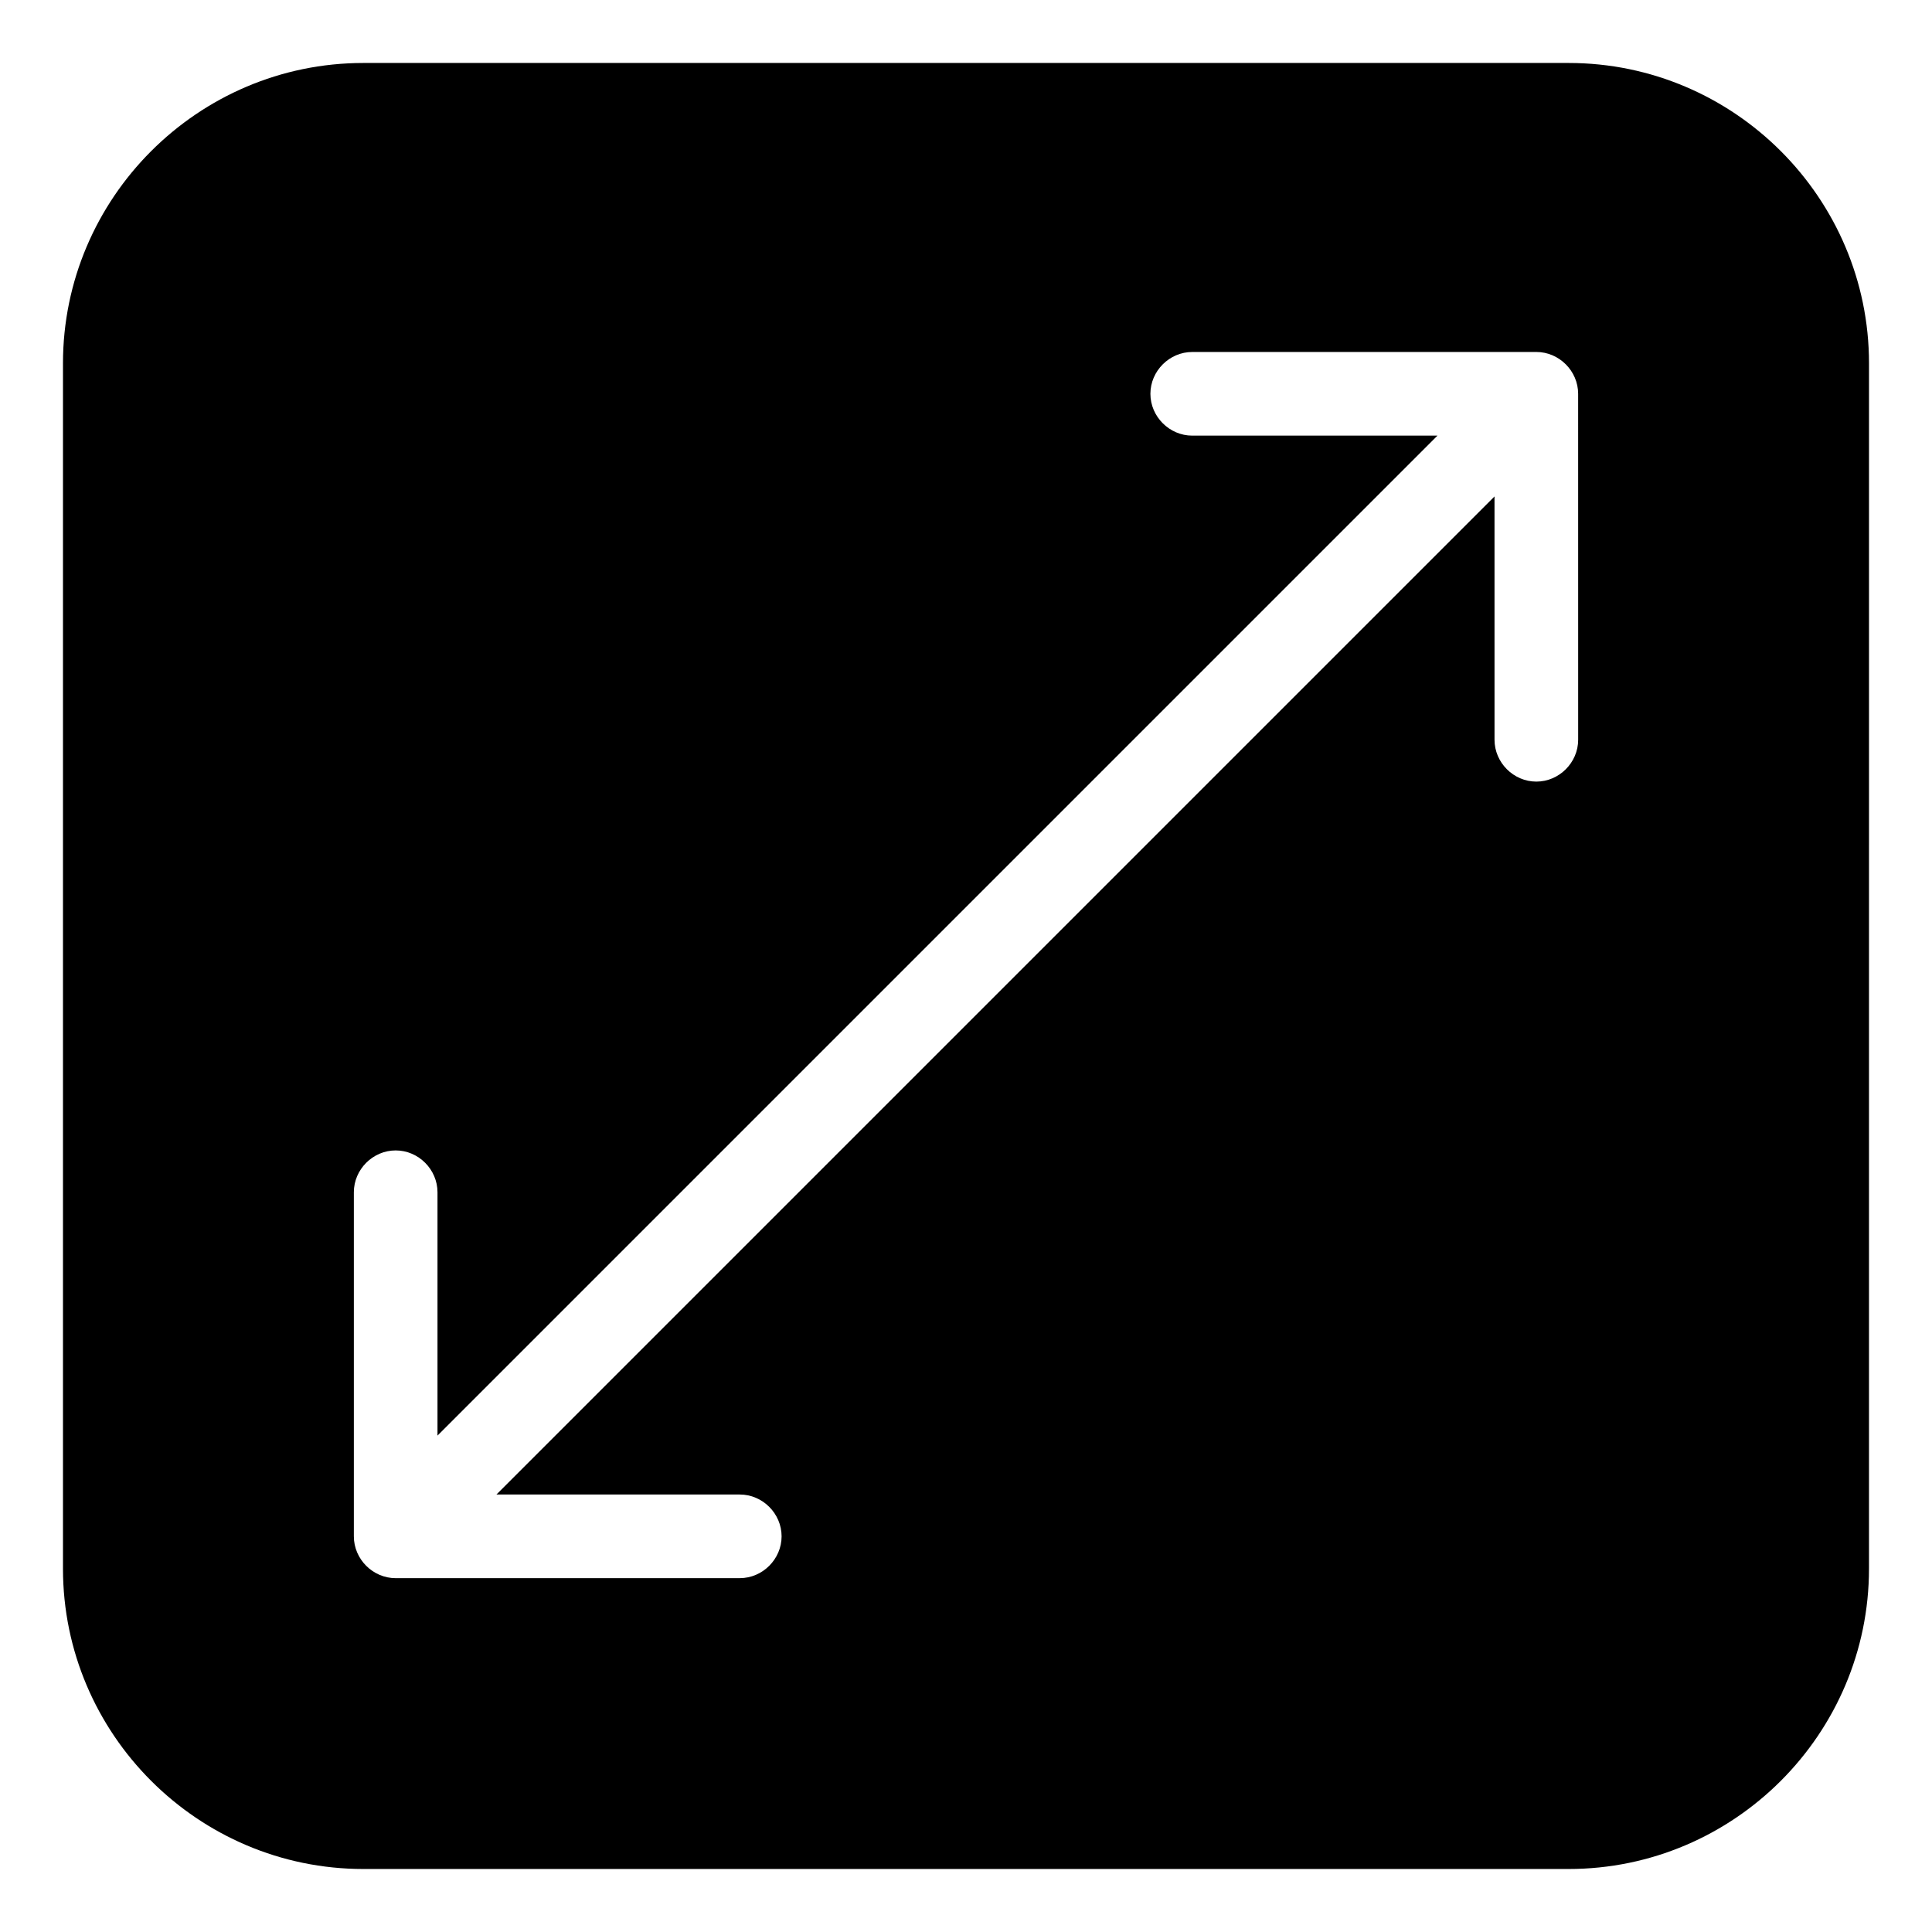
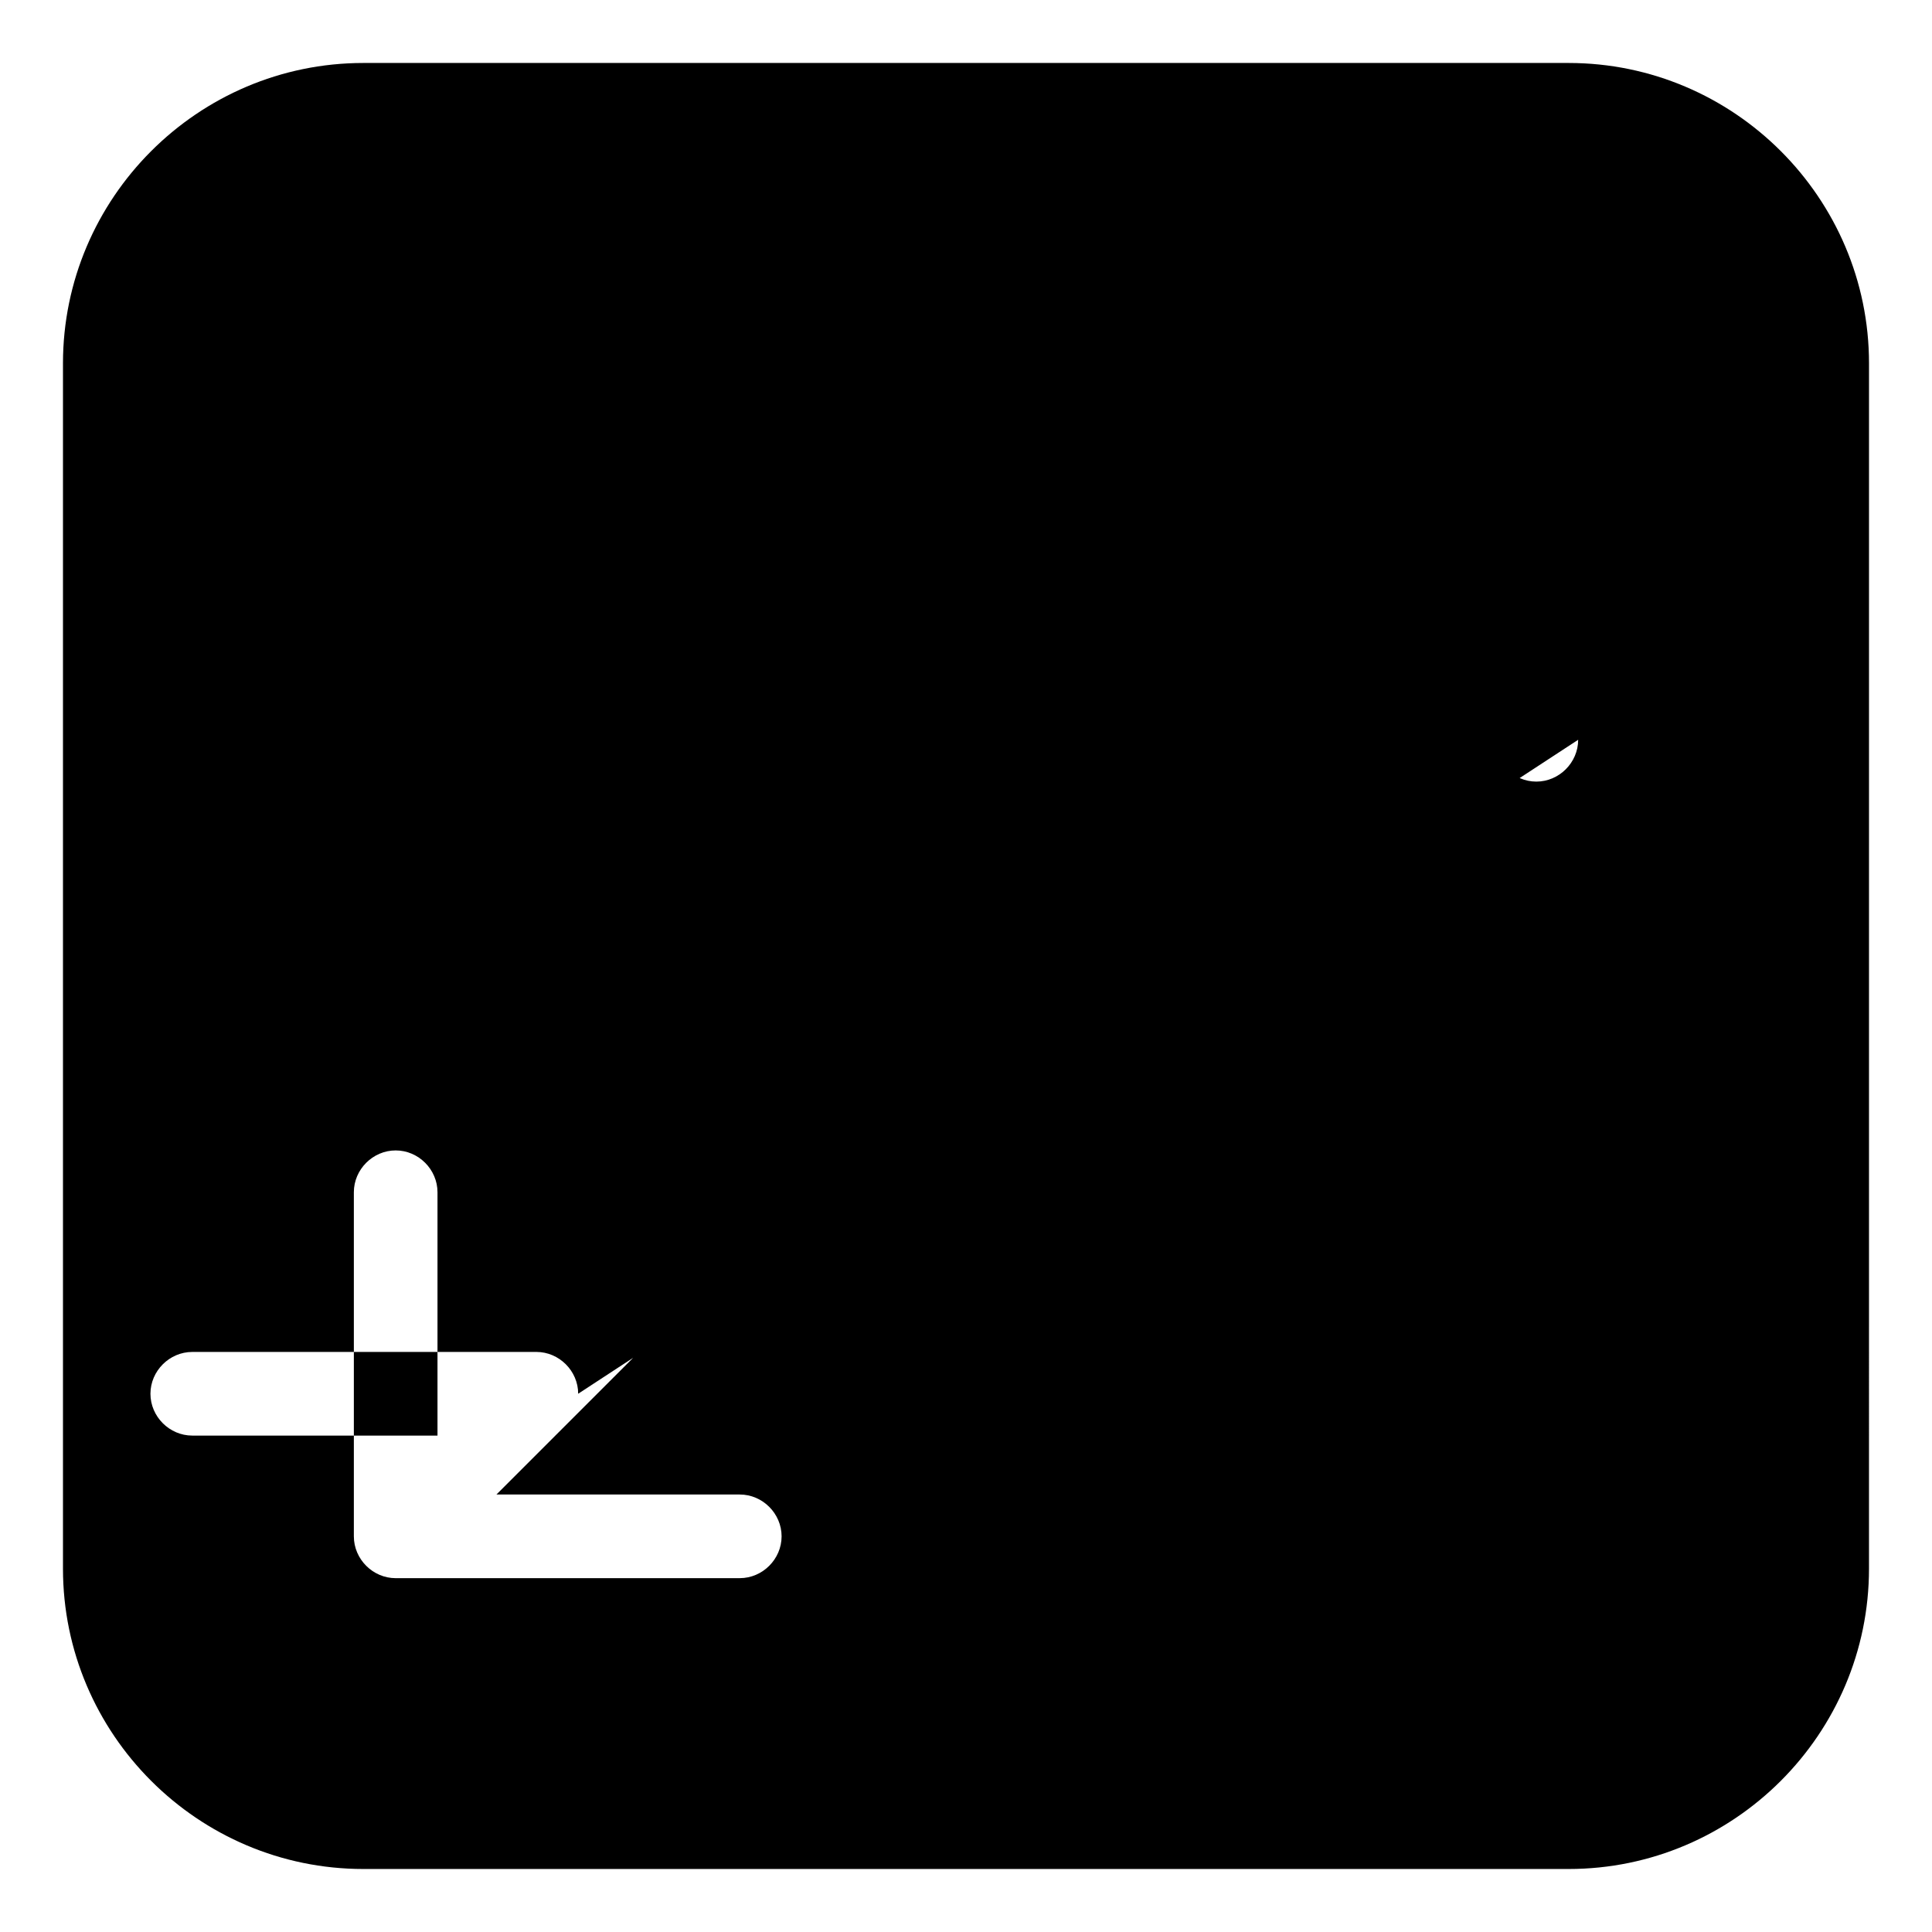
<svg xmlns="http://www.w3.org/2000/svg" fill="#000000" width="800px" height="800px" version="1.1" viewBox="144 144 512 512">
-   <path d="m559.71 160.69h-319.42c-43.828 0-79.602 35.773-79.602 79.602v319.41c0 43.832 35.77 79.602 79.602 79.602h319.41c43.832 0 79.602-35.77 79.602-79.602l0.004-319.41c0-43.828-35.77-79.602-79.602-79.602zm2.519 179.36c0 6.047-5.039 11.082-11.082 11.082-6.047 0-11.082-5.039-11.082-11.082l-0.004-64.488-264.5 264.5h64.488c6.047 0 11.082 5.039 11.082 11.082 0 6.047-5.039 11.082-11.082 11.082l-91.191 0.004c-6.047 0-11.082-5.039-11.082-11.082v-91.191c0-6.047 5.039-11.082 11.082-11.082 6.047 0 11.082 5.039 11.082 11.082v64.488l265-265h-64.988c-6.047 0-11.082-5.039-11.082-11.082 0-6.047 5.039-11.082 11.082-11.082l91.188-0.004c6.047 0 11.082 5.039 11.082 11.082z" />
+   <path d="m559.71 160.69h-319.42c-43.828 0-79.602 35.773-79.602 79.602v319.41c0 43.832 35.77 79.602 79.602 79.602h319.41c43.832 0 79.602-35.77 79.602-79.602l0.004-319.41c0-43.828-35.77-79.602-79.602-79.602zm2.519 179.36c0 6.047-5.039 11.082-11.082 11.082-6.047 0-11.082-5.039-11.082-11.082l-0.004-64.488-264.5 264.5h64.488c6.047 0 11.082 5.039 11.082 11.082 0 6.047-5.039 11.082-11.082 11.082l-91.191 0.004c-6.047 0-11.082-5.039-11.082-11.082v-91.191c0-6.047 5.039-11.082 11.082-11.082 6.047 0 11.082 5.039 11.082 11.082v64.488h-64.988c-6.047 0-11.082-5.039-11.082-11.082 0-6.047 5.039-11.082 11.082-11.082l91.188-0.004c6.047 0 11.082 5.039 11.082 11.082z" />
</svg>